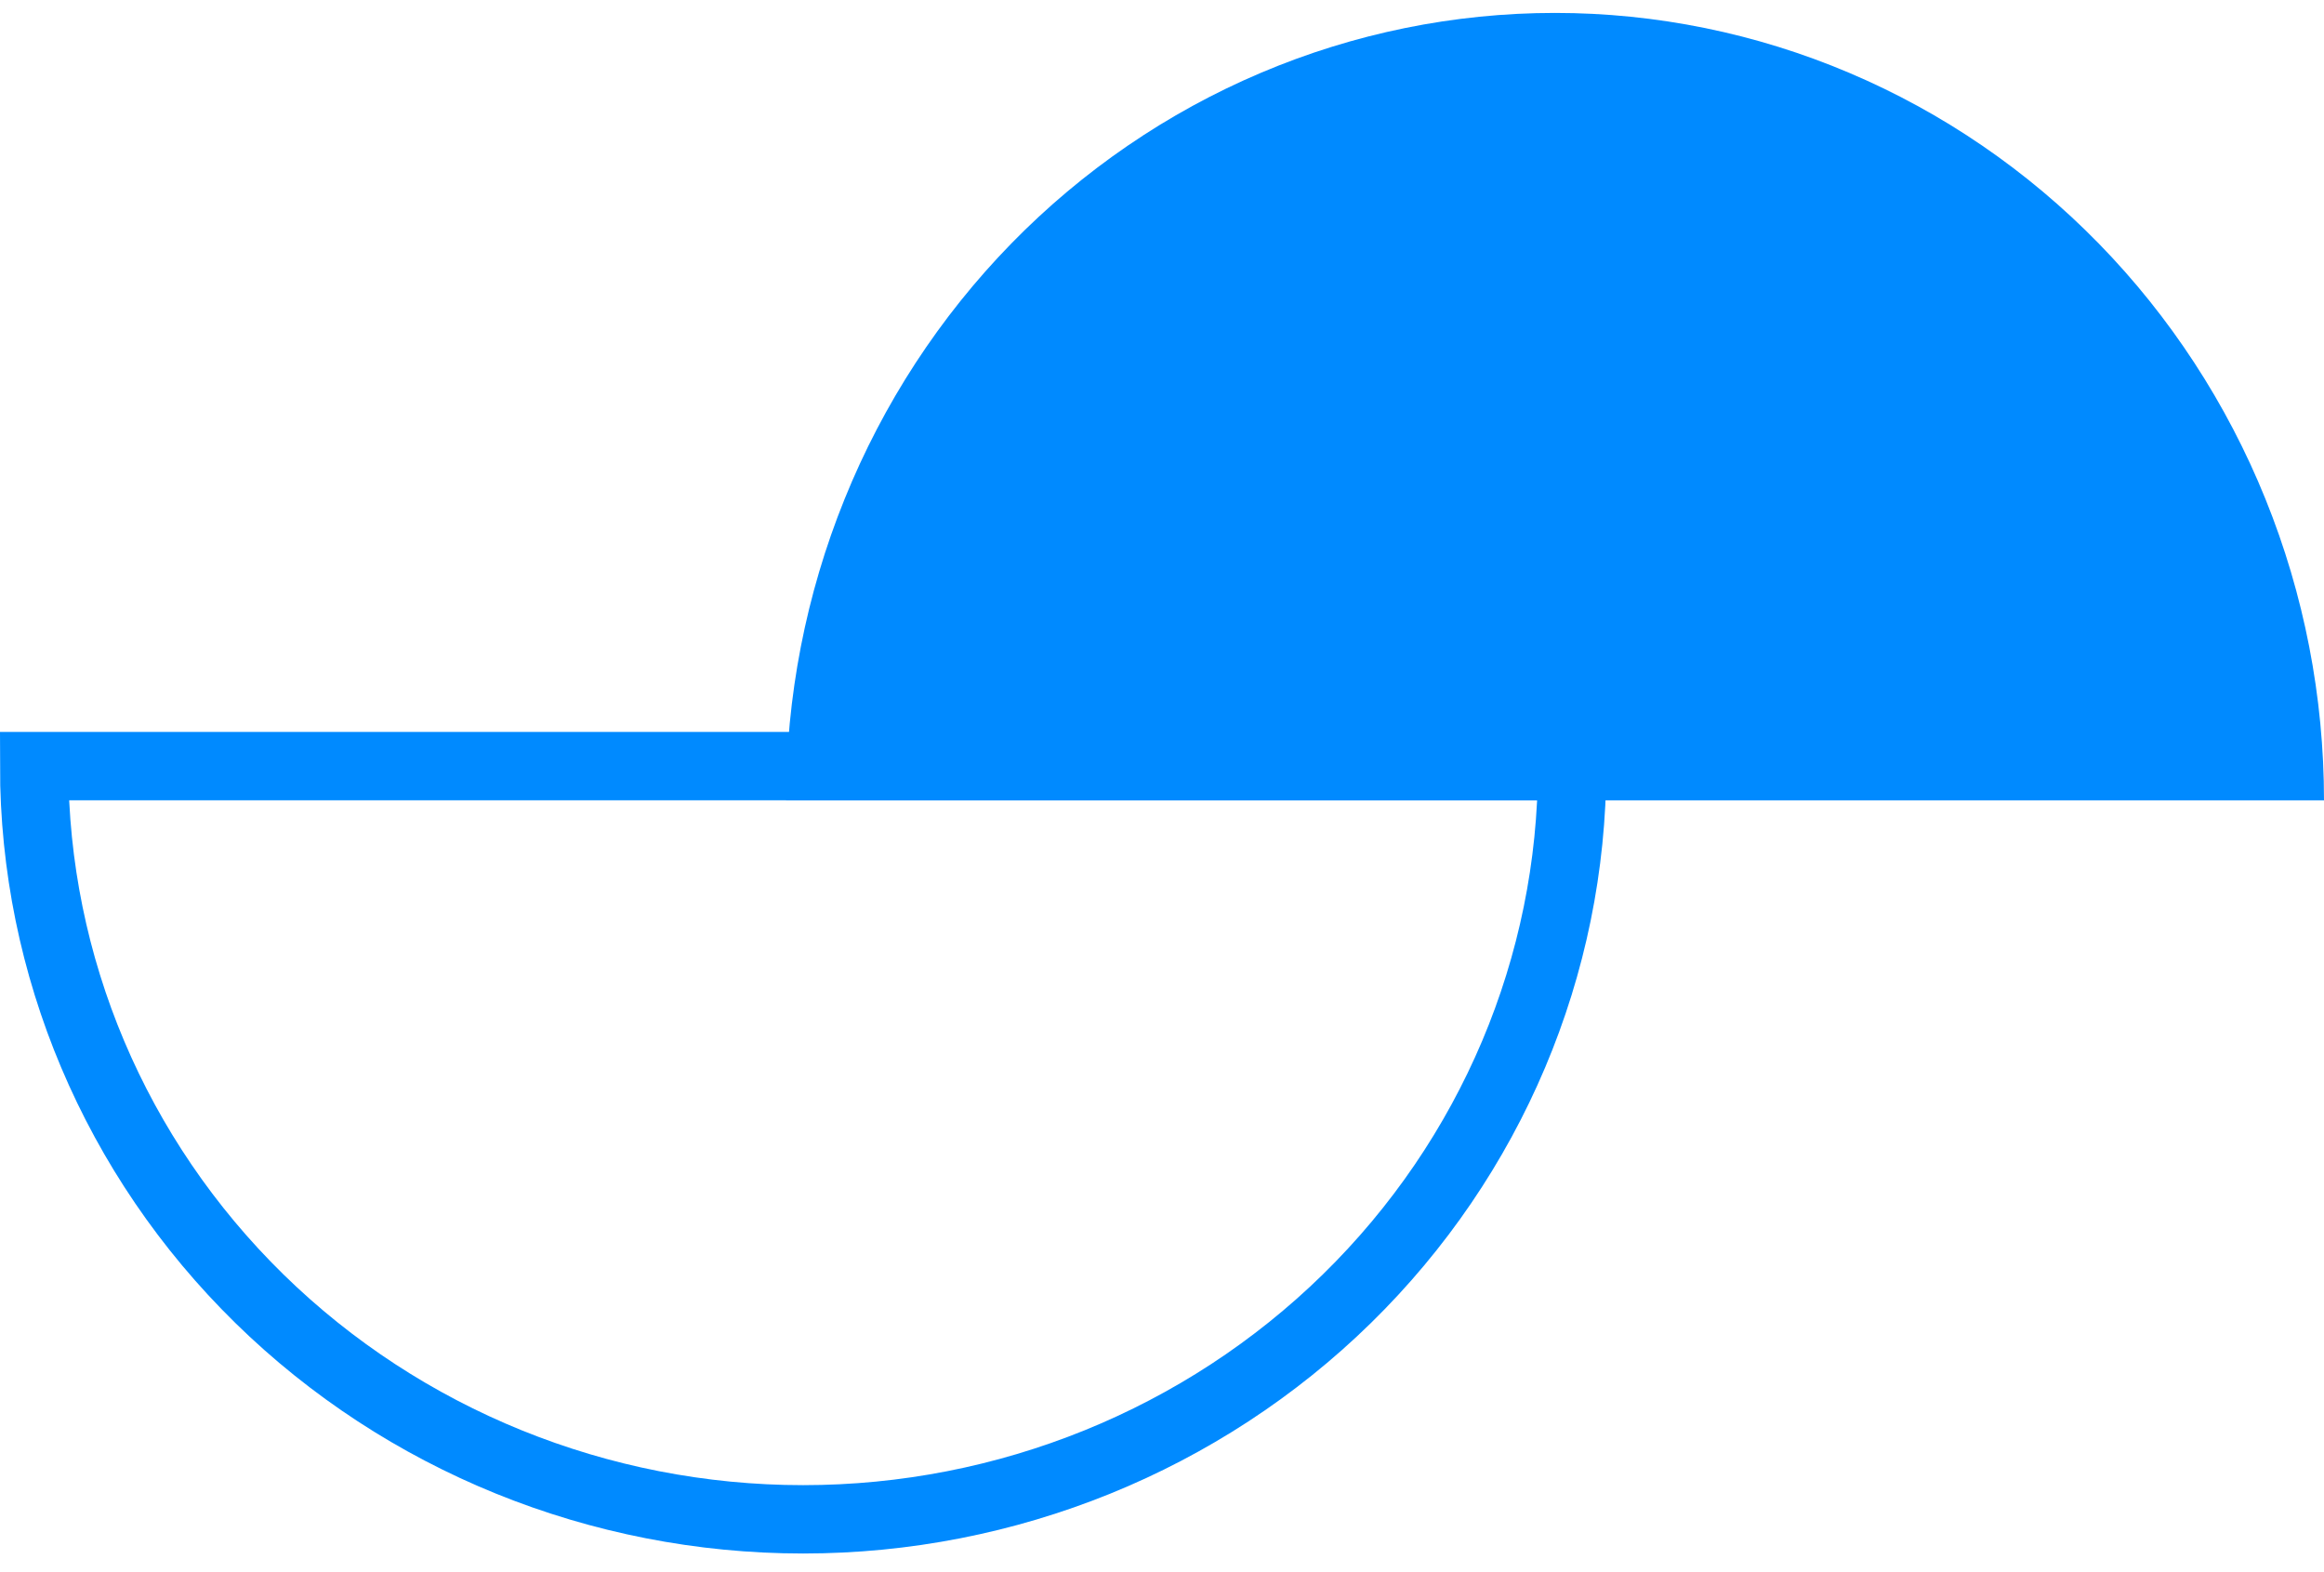
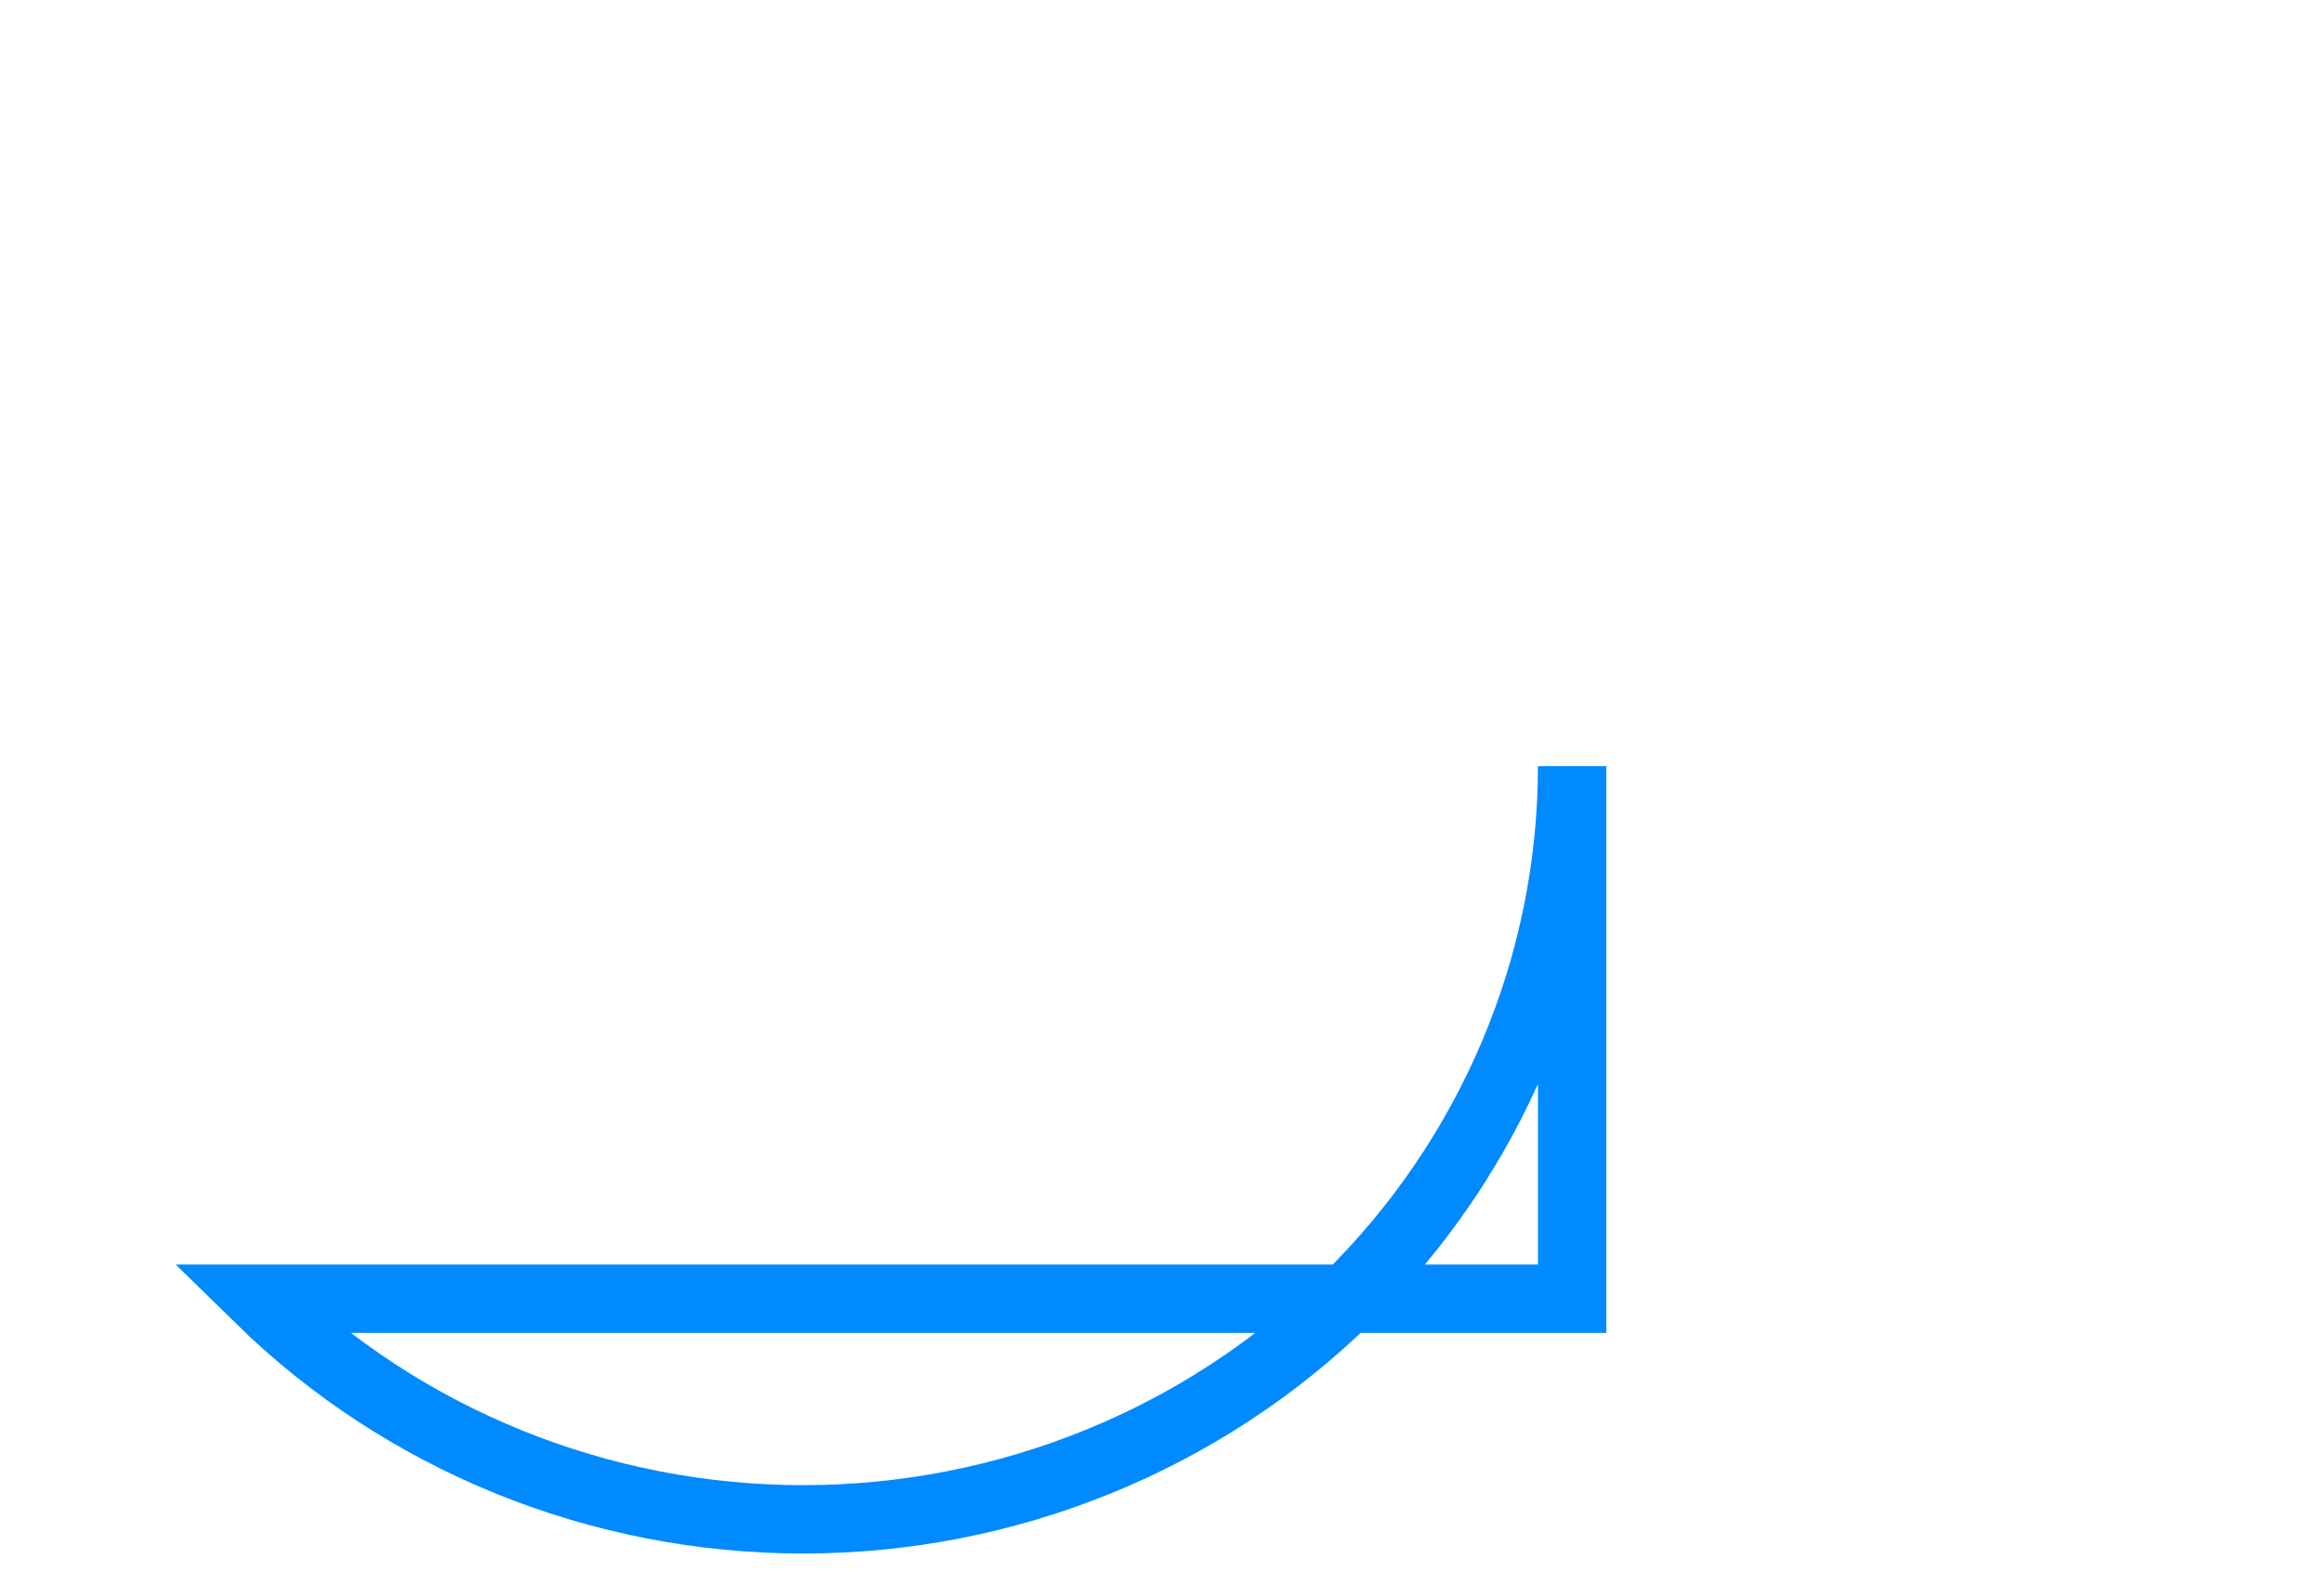
<svg xmlns="http://www.w3.org/2000/svg" width="68" height="46" viewBox="0 0 68 46" fill="none">
-   <path d="M46 22.416C46 28.261 43.63 33.866 39.41 37.999C35.19 42.132 29.467 44.454 23.5 44.454C17.533 44.454 11.81 42.132 7.59 37.999C3.371 33.866 1 28.261 1 22.416H46Z" stroke="#008AFF" stroke-width="2" stroke-miterlimit="10" />
-   <path d="M23 23.418C23 20.392 23.582 17.396 24.713 14.601C25.843 11.806 27.501 9.266 29.59 7.126C31.679 4.987 34.16 3.29 36.89 2.132C39.619 0.974 42.545 0.378 45.5 0.378C48.455 0.378 51.381 0.974 54.11 2.132C56.84 3.29 59.321 4.987 61.41 7.126C63.499 9.266 65.157 11.806 66.287 14.601C67.418 17.396 68 20.392 68 23.418" fill="#008AFF" />
+   <path d="M46 22.416C46 28.261 43.63 33.866 39.41 37.999C35.19 42.132 29.467 44.454 23.5 44.454C17.533 44.454 11.81 42.132 7.59 37.999H46Z" stroke="#008AFF" stroke-width="2" stroke-miterlimit="10" />
</svg>